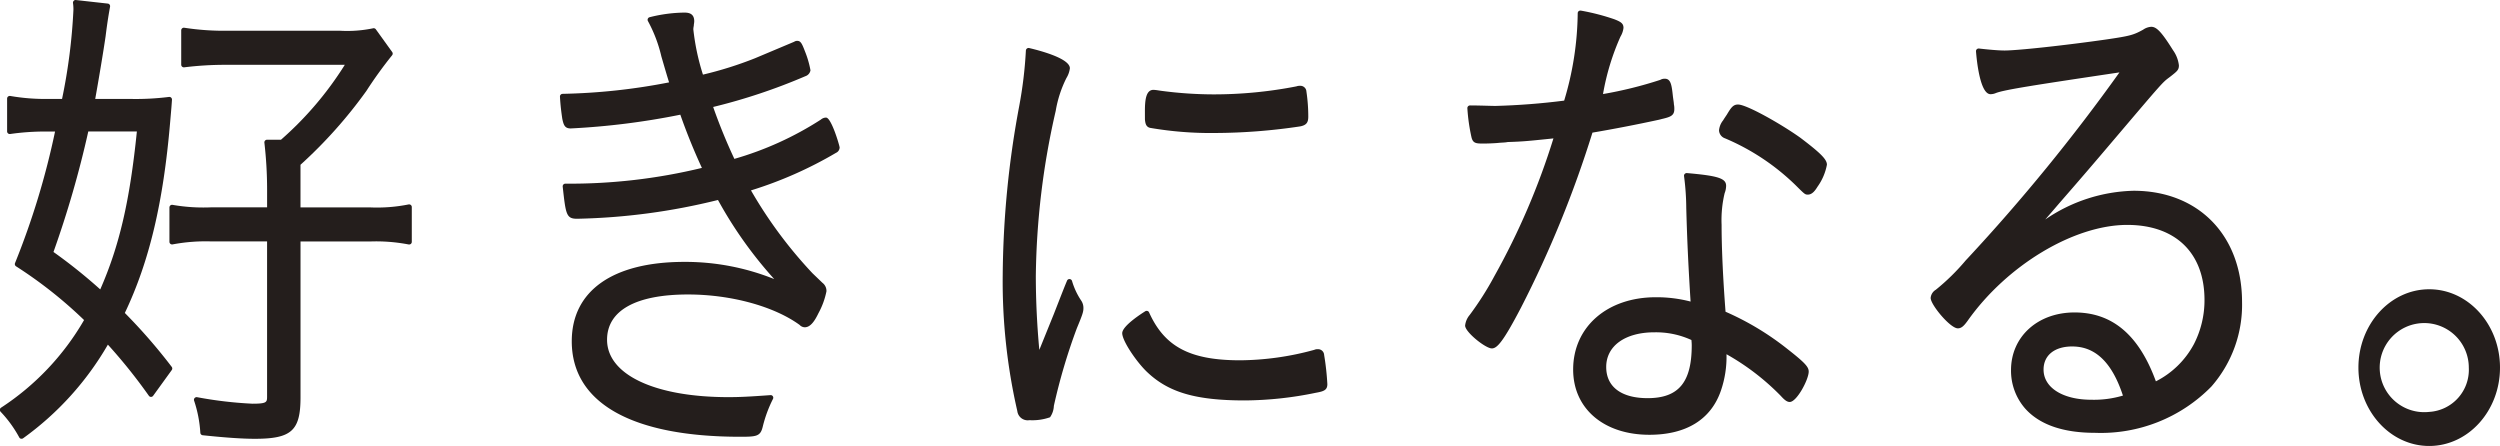
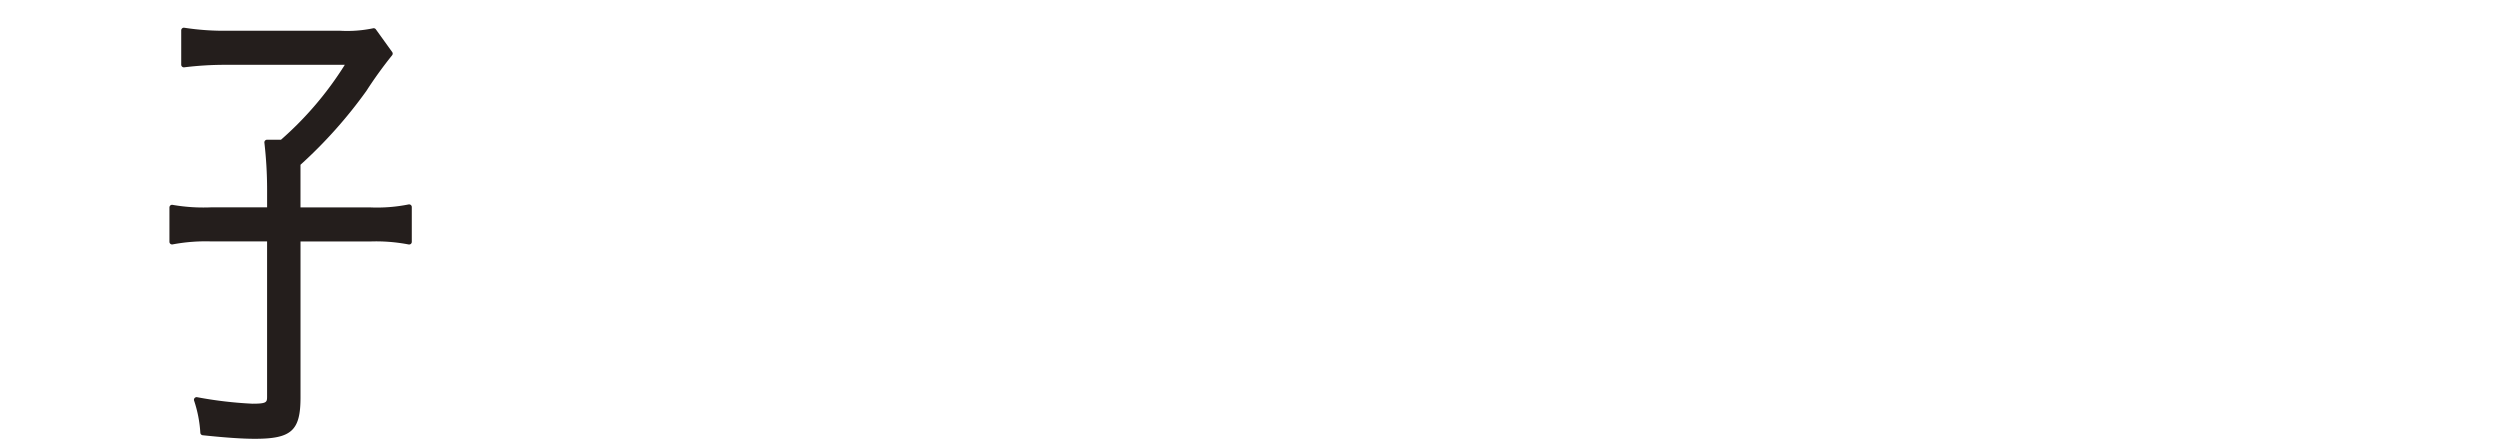
<svg xmlns="http://www.w3.org/2000/svg" viewBox="0 0 223.989 39.957">
  <path d="M36.604 18.317a14.281 14.281 0 0 1-3.45.265h-6.231v-3.819a41.641 41.641 0 0 0 5.9-6.612 37.778 37.778 0 0 1 2.3-3.188.238.238 0 0 0 .016-.3l-1.464-2.035a.24.24 0 0 0-.257-.091 11.293 11.293 0 0 1-2.947.217h-10.05a23.3 23.3 0 0 1-3.907-.268.232.232 0 0 0-.194.054.235.235 0 0 0-.084.181v3.075a.233.233 0 0 0 .082.179.242.242 0 0 0 .189.057 29.655 29.655 0 0 1 3.791-.224h10.595a30.229 30.229 0 0 1-5.718 6.712h-1.25a.237.237 0 0 0-.237.263 36.7 36.7 0 0 1 .243 4.179v1.615H18.92a16.155 16.155 0 0 1-3.453-.221.235.235 0 0 0-.2.048.241.241 0 0 0-.087.185v3.075a.238.238 0 0 0 .286.233 15.967 15.967 0 0 1 3.492-.266h4.971v13.872c0 .526 0 .667-1.31.667a36.009 36.009 0 0 1-4.967-.585.248.248 0 0 0-.218.081.238.238 0 0 0-.045.228 11.072 11.072 0 0 1 .56 2.888.239.239 0 0 0 .213.214c2.07.217 3.55.318 4.663.318 3.3 0 4.1-.73 4.1-3.719V21.636h6.231a15.349 15.349 0 0 1 3.452.266.245.245 0 0 0 .2-.048.239.239 0 0 0 .087-.185V18.55a.235.235 0 0 0-.09-.186.24.24 0 0 0-.201-.047z" fill="#241e1c" />
-   <path d="M11.185 28.04c2.2-4.625 3.45-9.912 4.061-17.11.122-1.4.122-1.4.162-1.993a.24.24 0 0 0-.075-.191.233.233 0 0 0-.2-.06 23.979 23.979 0 0 1-3.507.177H8.532c.311-1.74.728-4.22.929-5.609.172-1.38.3-2.091.4-2.653A.236.236 0 0 0 9.82.415a.233.233 0 0 0-.166-.094L6.805.003a.225.225 0 0 0-.2.072.239.239 0 0 0-.065.2 3.783 3.783 0 0 1 .039.6A50.7 50.7 0 0 1 5.56 8.864H4.334a18.3 18.3 0 0 1-3.416-.266.253.253 0 0 0-.195.052.235.235 0 0 0-.086.182v2.939a.233.233 0 0 0 .082.179.237.237 0 0 0 .189.057 22.2 22.2 0 0 1 3.181-.224h.844a69.466 69.466 0 0 1-3.587 11.789.239.239 0 0 0 .086.285 39.1 39.1 0 0 1 6.1 4.818A23.271 23.271 0 0 1 .089 36.53a.233.233 0 0 0-.1.171.238.238 0 0 0 .065.188 10.722 10.722 0 0 1 1.673 2.306.237.237 0 0 0 .161.115.3.3 0 0 0 .046 0 .236.236 0 0 0 .147-.05 26.885 26.885 0 0 0 7.585-8.382 48.2 48.2 0 0 1 3.673 4.583.237.237 0 0 0 .191.1.24.24 0 0 0 .191-.1l1.669-2.307a.239.239 0 0 0-.008-.288 49.458 49.458 0 0 0-4.197-4.826zm1.078-16.26c-.632 6.218-1.564 10.241-3.281 14.15a46.89 46.89 0 0 0-4.191-3.354 91.208 91.208 0 0 0 3.12-10.8zm61.745-1.245a.725.725 0 0 0-.462.18 29.058 29.058 0 0 1-7.75 3.52 49.959 49.959 0 0 1-1.9-4.651 52.12 52.12 0 0 0 8.251-2.753.677.677 0 0 0 .468-.534 8.681 8.681 0 0 0-.5-1.713c-.246-.639-.368-.922-.67-.922a.476.476 0 0 0-.289.079l-3.511 1.478a33.156 33.156 0 0 1-4.664 1.467 20.551 20.551 0 0 1-.861-4.053 1.558 1.558 0 0 1 .04-.316 1.528 1.528 0 0 1 .022-.209 1.817 1.817 0 0 0 .019-.2c0-.692-.475-.78-.889-.78a13.27 13.27 0 0 0-3.109.414.238.238 0 0 0-.149.349 12.531 12.531 0 0 1 1.2 3.159c.371 1.276.548 1.874.693 2.33A54.754 54.754 0 0 1 50.4 8.408a.241.241 0 0 0-.167.077.237.237 0 0 0-.063.174c.043.8.128 1.444.208 1.979.123.591.238.87.762.87a66.114 66.114 0 0 0 9.814-1.232 54.361 54.361 0 0 0 1.933 4.768 50.2 50.2 0 0 1-12.235 1.411.24.24 0 0 0-.236.265c.275 2.5.318 2.88 1.294 2.88a56.746 56.746 0 0 0 12.618-1.683 37.261 37.261 0 0 0 5.039 7.087 21.372 21.372 0 0 0-8.053-1.54c-6.409 0-10.086 2.592-10.086 7.111 0 5.517 5.36 8.557 15.09 8.557 1.461 0 1.813-.034 2.02-.9a11.517 11.517 0 0 1 .919-2.492.234.234 0 0 0-.016-.238.227.227 0 0 0-.214-.1c-1.937.14-2.783.18-3.767.18-6.6 0-10.87-2.017-10.87-5.141 0-2.617 2.574-4.057 7.25-4.057 3.851 0 7.7 1.057 10 2.725a.66.66 0 0 0 .46.214c.435 0 .816-.391 1.231-1.264a6.923 6.923 0 0 0 .716-1.959.914.914 0 0 0-.358-.76l-.894-.858a39.716 39.716 0 0 1-5.51-7.423 35.805 35.805 0 0 0 7.616-3.365.541.541 0 0 0 .327-.48c-.006-.162-.741-2.679-1.22-2.679zm28.573.174c.035.308.074.657.464.747a31.956 31.956 0 0 0 5.836.46 52.317 52.317 0 0 0 7.614-.593c.538-.109.721-.327.721-.866a15.116 15.116 0 0 0-.167-2.256.54.54 0 0 0-.56-.513.862.862 0 0 0-.331.049 38.674 38.674 0 0 1-7.441.719 35.935 35.935 0 0 1-4.647-.315l-.279-.04a3.69 3.69 0 0 0-.445-.051c-.674 0-.767.918-.767 1.911zm15.497 20.577a.708.708 0 0 0-.327.059 25.622 25.622 0 0 1-6.632.936c-4.486 0-6.775-1.2-8.165-4.289a.235.235 0 0 0-.147-.13.226.226 0 0 0-.195.025c-.212.131-2.066 1.294-2.066 1.965 0 .7 1.323 2.64 2.271 3.519 1.914 1.8 4.356 2.506 8.709 2.506a32.1 32.1 0 0 0 6.347-.682c.732-.129 1.052-.241 1.052-.777a23.308 23.308 0 0 0-.289-2.619.541.541 0 0 0-.558-.513zM96.05 25.177a.239.239 0 0 0-.215-.173.227.227 0 0 0-.234.147c-.245.588-.245.588-1.182 2.985l-1.3 3.211a72.257 72.257 0 0 1-.314-6.6 69.053 69.053 0 0 1 1.784-14.821 10.318 10.318 0 0 1 .957-2.933 2.205 2.205 0 0 0 .311-.874c0-.863-2.547-1.555-3.642-1.813a.23.23 0 0 0-.2.04.239.239 0 0 0-.1.176 37.49 37.49 0 0 1-.608 5.036 84.9 84.9 0 0 0-1.468 15.1 51.892 51.892 0 0 0 1.308 12.173.939.939 0 0 0 1.087.815 4.765 4.765 0 0 0 1.845-.26 1.91 1.91 0 0 0 .342-1.021 52.22 52.22 0 0 1 2.061-6.958c.534-1.282.588-1.486.588-1.81a1.171 1.171 0 0 0-.2-.666 6.352 6.352 0 0 1-.82-1.754zm65.262-12.829c-1.645-1.179-4.8-2.984-5.592-2.984-.441 0-.63.285-1.01.919-.125.185-.25.37-.326.5a1.65 1.65 0 0 0-.367.9.792.792 0 0 0 .548.715 20.444 20.444 0 0 1 6.317 4.2c.827.822.843.838 1.1.838.383 0 .658-.376.854-.7a4.921 4.921 0 0 0 .848-1.979c.004-.469-.553-1.031-2.372-2.409zm-1.136 18.945a24.976 24.976 0 0 0-5.575-3.363c-.232-3.033-.354-5.726-.354-7.8a10.392 10.392 0 0 1 .274-2.825 1.856 1.856 0 0 0 .132-.657c0-.668-.723-.9-3.515-1.141a.263.263 0 0 0-.191.072.241.241 0 0 0-.065.2 22.708 22.708 0 0 1 .2 2.87c.075 2.8.185 5.178.387 8.37a12.036 12.036 0 0 0-3.121-.387c-4.356 0-7.4 2.664-7.4 6.477 0 3.5 2.745 5.845 6.83 5.845 3.3 0 5.52-1.369 6.409-3.957a9.347 9.347 0 0 0 .5-3.259 21.539 21.539 0 0 1 4.878 3.746c.343.382.563.531.787.531.628 0 1.7-2.009 1.7-2.723.005-.421-.364-.813-1.876-1.999zm-11.947-1.519a7.606 7.606 0 0 1 3.316.69c.012.124.027.315.027.475 0 3.32-1.182 4.734-3.953 4.734-2.357 0-3.709-1.017-3.709-2.792-.001-1.887 1.695-3.107 4.318-3.107zm.377-19.04c.106-.023.191-.047.255-.064a.959.959 0 0 1 .116-.028c.681-.168 1.035-.283 1.035-.863a1.891 1.891 0 0 0-.04-.442c0-.1-.022-.238-.048-.415l-.035-.254c-.109-1.006-.173-1.614-.724-1.614a.742.742 0 0 0-.406.1 36.374 36.374 0 0 1-5.136 1.273 21.581 21.581 0 0 1 1.563-5.144 1.938 1.938 0 0 0 .271-.787c0-.4-.244-.543-.81-.767a19.93 19.93 0 0 0-3.005-.778.263.263 0 0 0-.2.05.238.238 0 0 0-.086.184 27.913 27.913 0 0 1-1.213 7.83 61.361 61.361 0 0 1-6.158.476c-.15 0-.439-.008-.778-.017a62.626 62.626 0 0 0-1.5-.028.24.24 0 0 0-.237.259 16.6 16.6 0 0 0 .374 2.617c.128.491.378.539.963.539.293 0 .659 0 1.329-.047.17-.019.332-.029.478-.039a3.151 3.151 0 0 0 .479-.05c1.333-.041 1.749-.084 3.751-.289l.338-.036a64.03 64.03 0 0 1-5.278 12.313 27.92 27.92 0 0 1-2.229 3.51 1.764 1.764 0 0 0-.407.947c0 .584 1.829 2.047 2.394 2.047.463 0 1-.565 2.614-3.657a97.814 97.814 0 0 0 6.4-15.677 134.84 134.84 0 0 0 5.93-1.149zm42.553 6.357a14.572 14.572 0 0 0-7.91 2.574l.013-.017c.345-.4.724-.831 1.279-1.484a462.12 462.12 0 0 0 4.783-5.563l.346-.407c4.092-4.817 4.092-4.817 4.686-5.257l.114-.088c.606-.475.75-.589.75-1a2.935 2.935 0 0 0-.525-1.348c-1.01-1.611-1.465-2.1-1.951-2.1a1.415 1.415 0 0 0-.725.256c-.873.485-1.181.566-3.3.878-3.682.527-7.945.99-9.122.99-.565 0-1.555-.092-2.291-.178a.239.239 0 0 0-.265.255c.071.9.373 3.837 1.3 3.837a1.215 1.215 0 0 0 .489-.106c.8-.3 3.389-.7 11.065-1.847a166.633 166.633 0 0 1-13.639 16.7l-.125.132a19.4 19.4 0 0 1-2.691 2.643.947.947 0 0 0-.462.734c0 .612 1.756 2.724 2.434 2.724.33 0 .557-.232.886-.688 3.516-4.972 9.525-8.58 14.291-8.58 4.335 0 6.924 2.515 6.924 6.725a8.581 8.581 0 0 1-.948 3.956 7.9 7.9 0 0 1-3.407 3.334c-1.516-4.151-3.9-6.172-7.289-6.172-3.3 0-5.69 2.174-5.69 5.165a5.146 5.146 0 0 0 1.282 3.461c1.291 1.433 3.389 2.159 6.24 2.159a13.852 13.852 0 0 0 10.43-4.148 11.1 11.1 0 0 0 2.747-7.575c-.002-5.963-3.907-9.965-9.719-9.965zm-5.495 13.951c2.08 0 3.567 1.438 4.542 4.4a9.1 9.1 0 0 1-2.832.373c-2.56 0-4.28-1.086-4.28-2.7 0-1.282.985-2.074 2.57-2.074zm31.984-5.125c-3.5 0-6.343 3.15-6.343 7.02s2.845 7.02 6.343 7.02 6.341-3.15 6.341-7.02-2.844-7.02-6.341-7.02zm0 10.987a3.992 3.992 0 1 1 3.546-3.967 3.779 3.779 0 0 1-3.546 3.967z" fill="#241e1c" />
</svg>